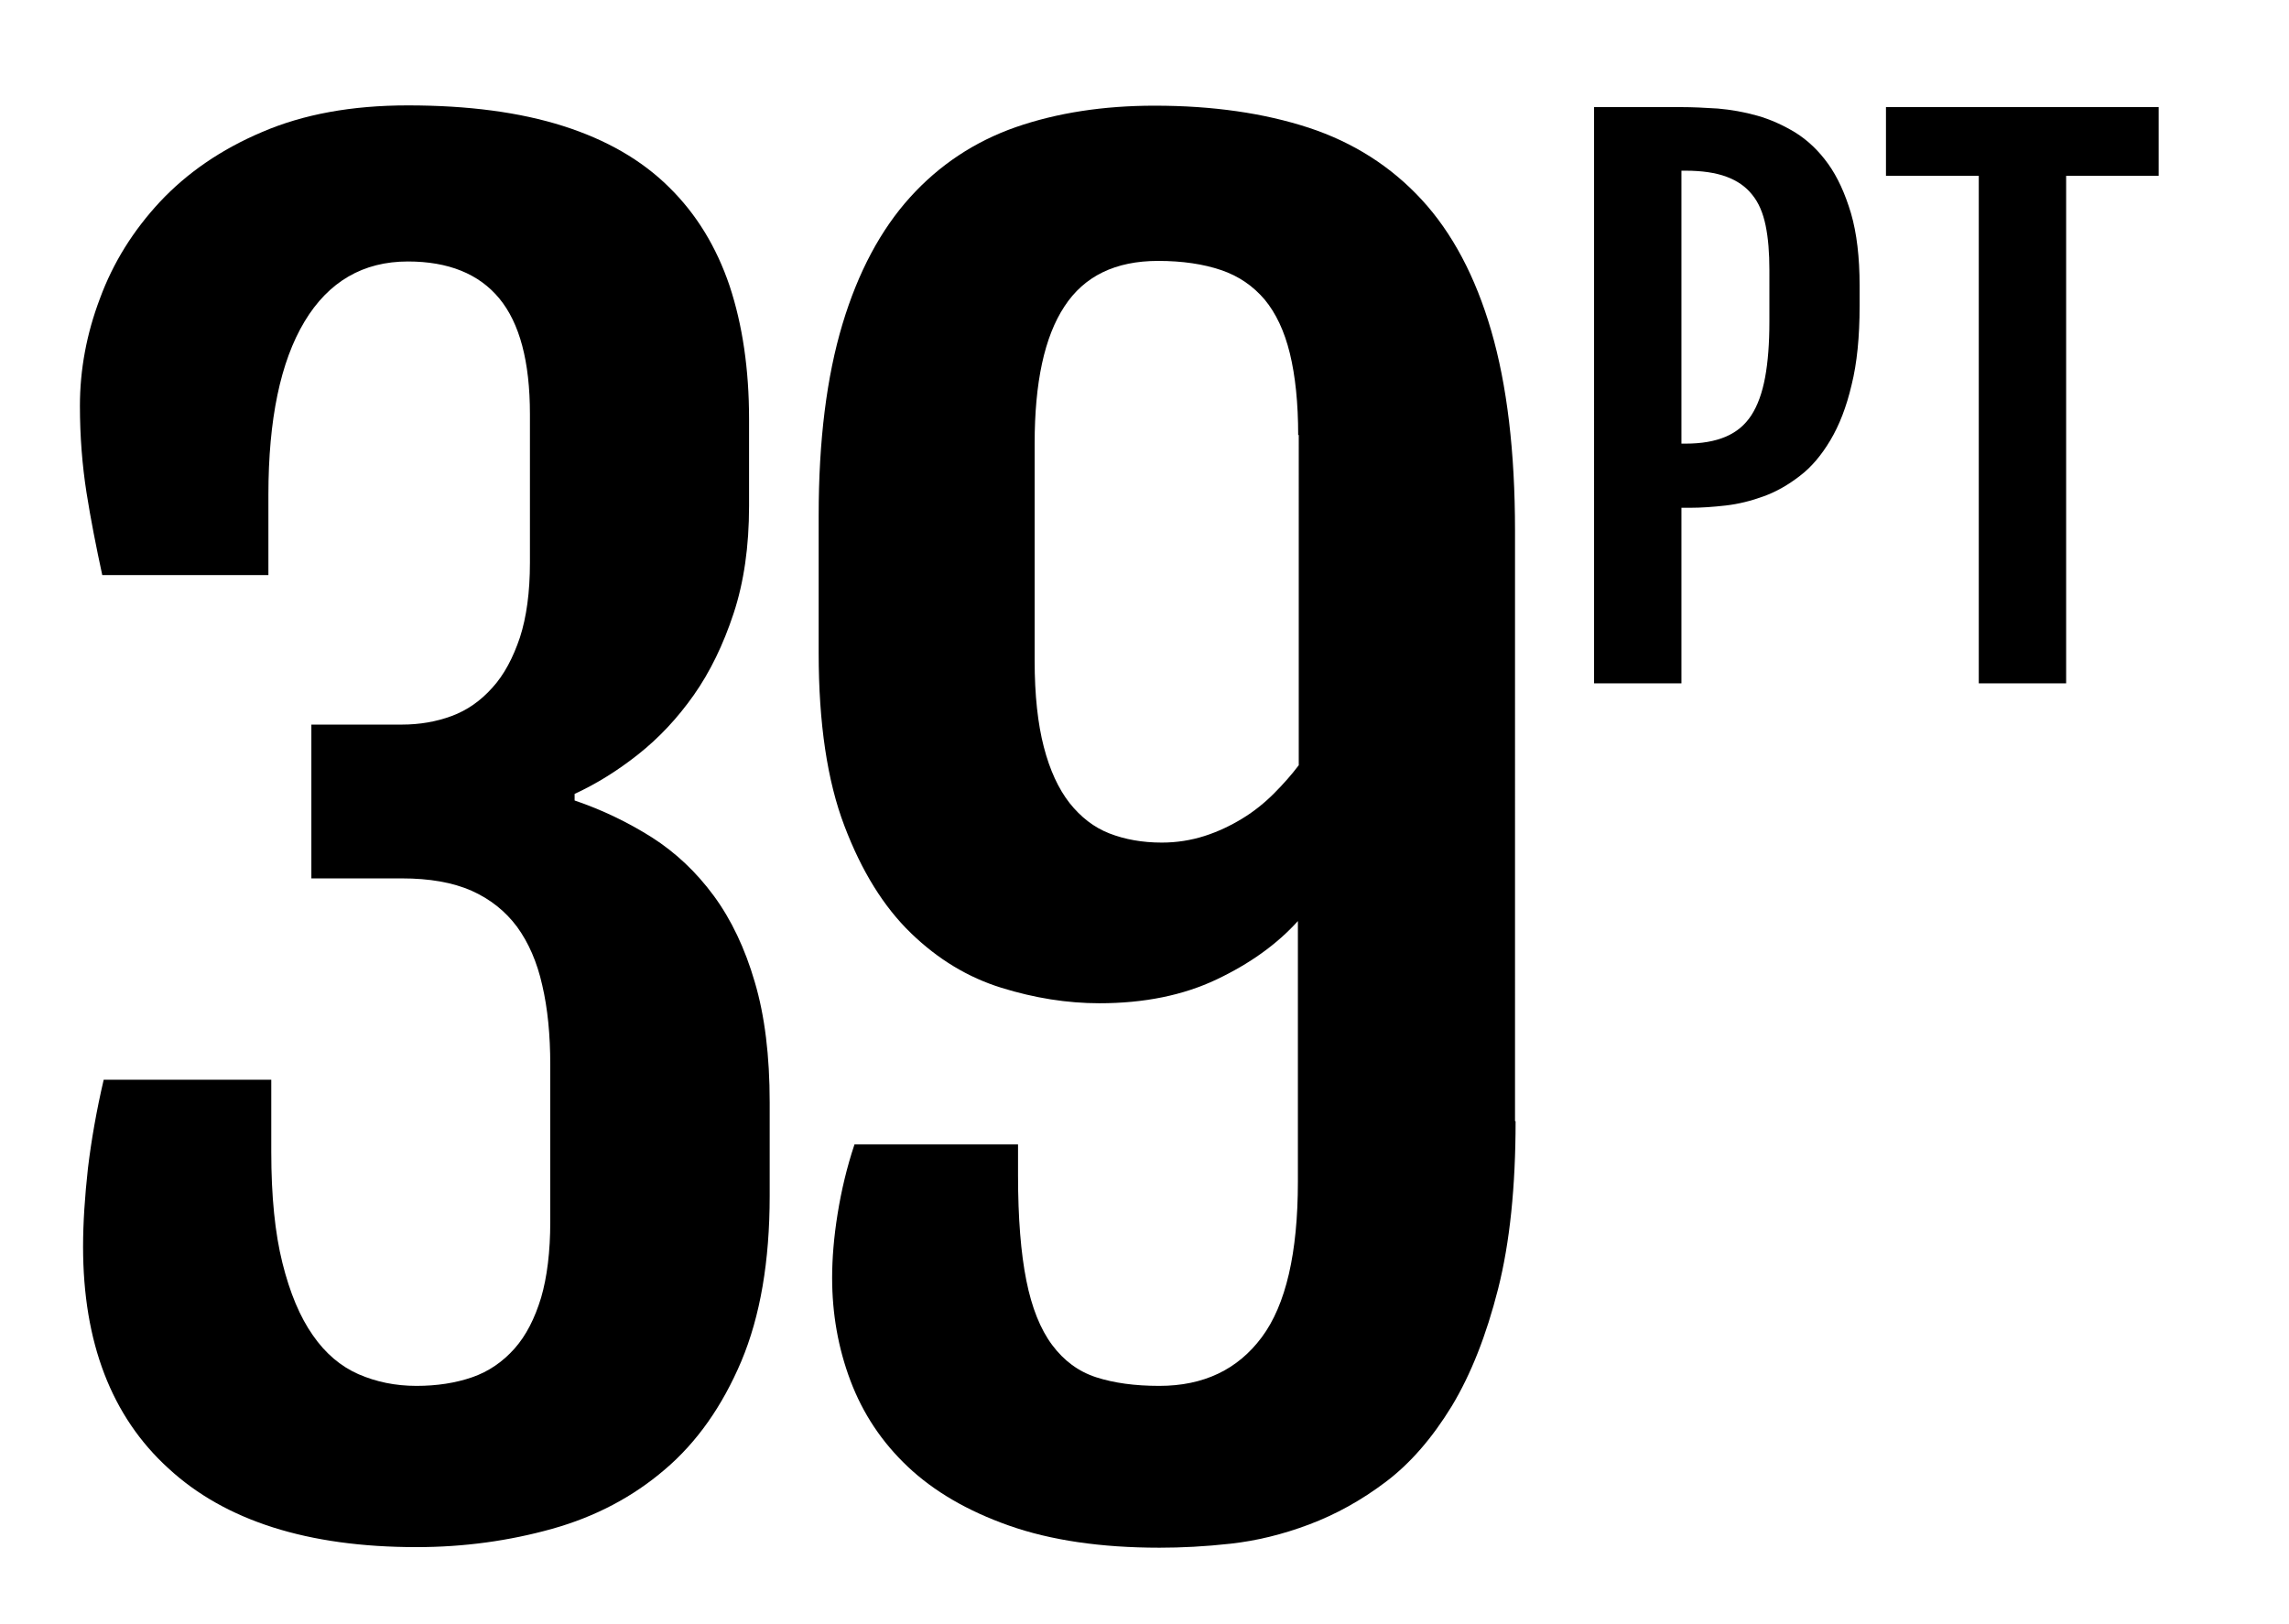
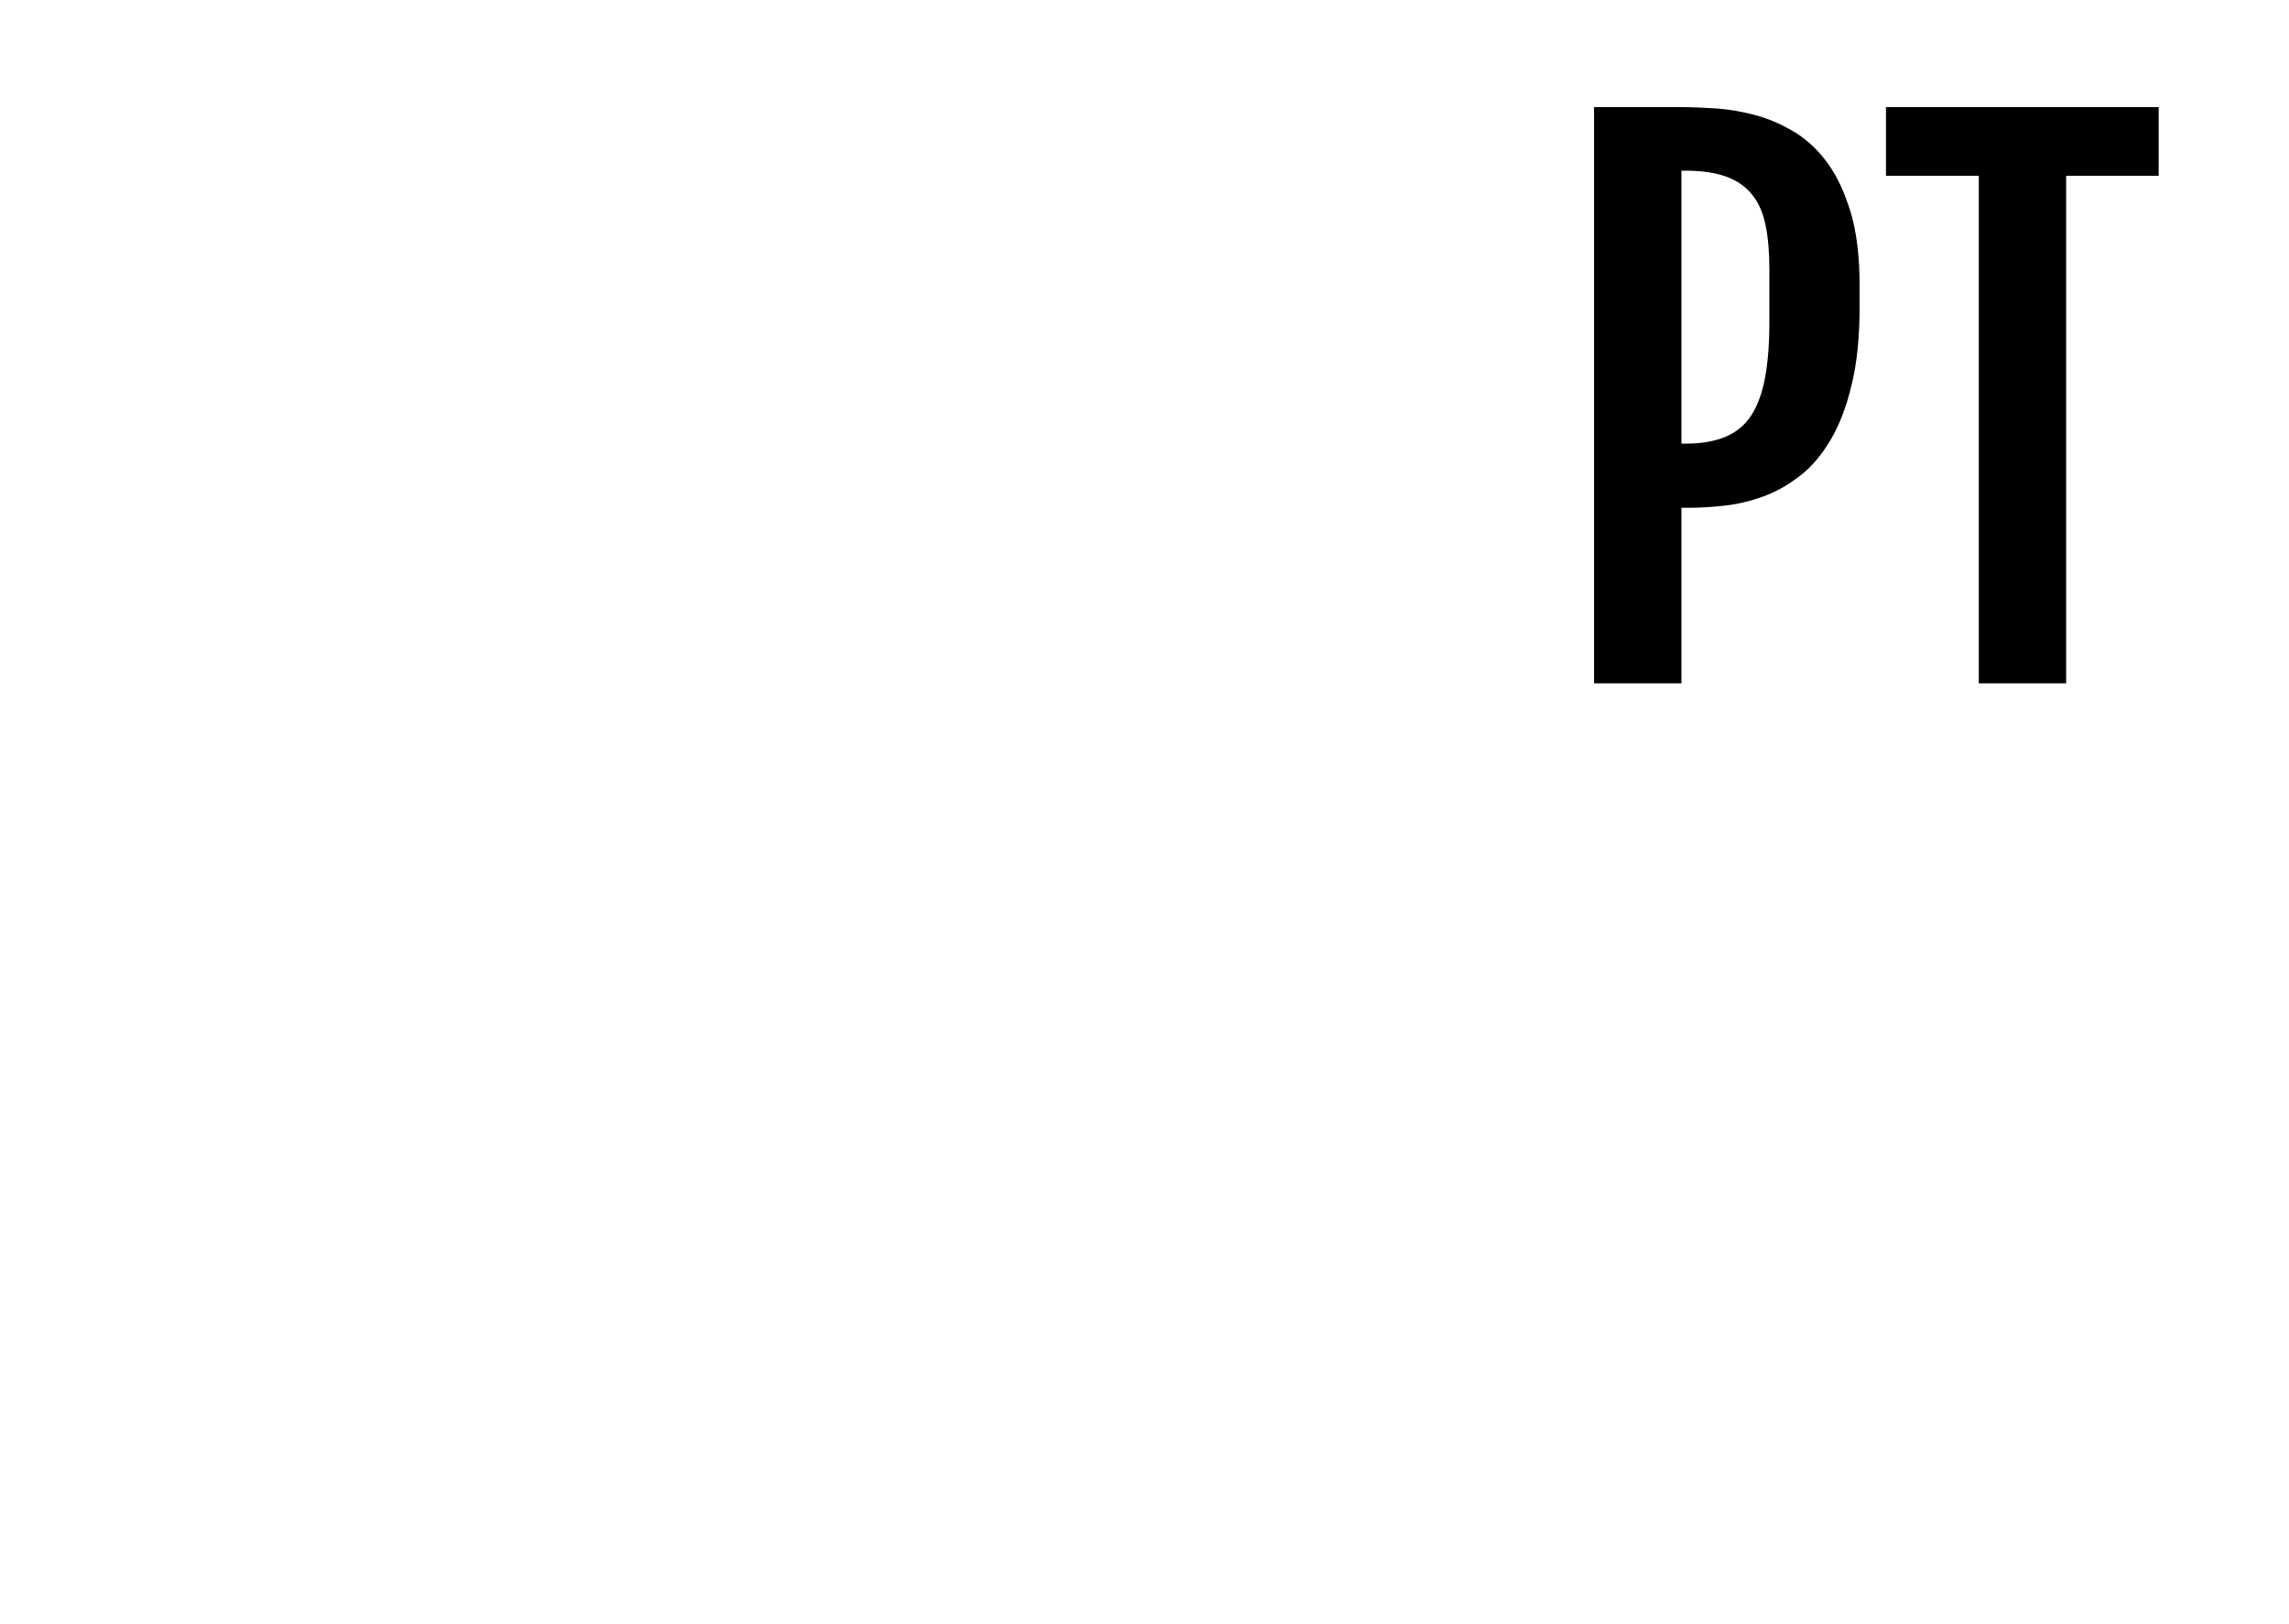
<svg xmlns="http://www.w3.org/2000/svg" version="1.1" id="Calque_1" x="0px" y="0px" viewBox="0 0 799.1 566.9" style="enable-background:new 0 0 799.1 566.9;" xml:space="preserve">
  <g>
    <path d="M556.5,37.4H587c3.8,0,8.1,0.2,12.7,0.5c4.6,0.4,9.2,1.2,13.8,2.5c4.6,1.3,9,3.3,13.3,5.9c4.3,2.7,8.1,6.3,11.4,10.9   c3.3,4.6,5.9,10.3,8,17.3c2,6.9,3,15.3,3,25.2v7.1c0,10.8-0.9,20-2.8,27.6c-1.8,7.7-4.3,14.1-7.4,19.3c-3.1,5.2-6.6,9.4-10.7,12.5   c-4,3.1-8.2,5.5-12.6,7.1c-4.4,1.6-8.8,2.7-13.2,3.2c-4.4,0.5-8.6,0.8-12.5,0.8H587v61.3h-30.5V37.4z M588.5,154.9   c5.5,0,10.1-0.8,13.9-2.4c3.8-1.6,6.8-4.1,9-7.5c2.2-3.4,3.8-7.8,4.8-13.2c1-5.4,1.5-11.8,1.5-19.4V94.3c0-6-0.4-11.1-1.3-15.5   c-0.9-4.4-2.4-8-4.7-10.8c-2.2-2.8-5.2-4.9-9-6.3c-3.8-1.4-8.5-2.1-14.3-2.1H587v95.3H588.5z" />
    <path d="M690.8,61.4h-32.4v-24h95.2v24h-32.3v177.2h-30.5V61.4z" />
  </g>
  <g>
-     <path d="M29,435.3c0-8.3,0.6-17.4,1.7-27.4c1.2-9.9,3-20.2,5.5-30.9h58.5v25.2c0,15.5,1.3,28.4,3.9,38.8   c2.6,10.4,6.1,18.8,10.6,25.2c4.4,6.4,9.8,10.9,15.9,13.6c6.2,2.7,12.9,4.1,20.3,4.1c7.1,0,13.6-1,19.4-3c5.8-2,10.7-5.4,14.8-10   c4.1-4.6,7.1-10.6,9.3-17.8c2.1-7.2,3.2-16.1,3.2-26.5v-54.8c0-10.4-0.9-19.7-2.8-27.8c-1.8-8.1-4.8-14.9-8.8-20.4   c-4.1-5.5-9.4-9.7-15.9-12.6c-6.6-2.9-14.7-4.3-24.3-4.3h-31.6V253h31.6c6.2,0,12-1,17.4-3c5.4-2,10.1-5.3,14.2-9.9   c4.1-4.5,7.2-10.4,9.6-17.5c2.3-7.1,3.5-15.8,3.5-26.1v-51.9c0-18.4-3.6-31.8-10.7-40.4c-7.1-8.6-17.8-12.9-31.9-12.9   c-15.6,0-27.7,7-36.1,21c-8.4,14-12.6,34.2-12.6,60.4v28.1h-58c-2.1-9.7-4-19.3-5.5-28.8c-1.5-9.6-2.3-19.7-2.3-30.3   c0-12.6,2.3-25.1,7-37.5c4.6-12.5,11.6-23.7,21-33.8c9.4-10,21.2-18.2,35.6-24.3c14.4-6.2,31.3-9.3,50.9-9.3   c21.1,0,39.1,2.4,54.2,7.2c15.1,4.8,27.4,11.9,36.9,21.3c9.6,9.4,16.6,20.9,21.2,34.5c4.5,13.6,6.8,29.1,6.8,46.5v30.4   c0,14.1-1.8,26.6-5.4,37.5c-3.6,10.9-8.2,20.4-13.9,28.5c-5.7,8.1-12.2,15-19.4,20.7c-7.2,5.7-14.6,10.3-22.2,13.8v2.3   c9.7,3.3,18.6,7.6,27,12.9c8.3,5.3,15.5,12.1,21.6,20.4c6.1,8.3,10.9,18.4,14.3,30.1c3.5,11.8,5.2,25.8,5.2,42v32.7   c0,22.8-3.3,42-9.9,57.7c-6.6,15.6-15.5,28.3-26.7,37.8c-11.2,9.6-24.3,16.5-39.3,20.7c-15,4.2-30.8,6.4-47.4,6.4   c-37.9,0-66.8-9.2-86.6-27.5C38.9,494.6,29,468.7,29,435.3z" />
-     <path d="M529.1,391.5c0,22.8-2,42.3-6.1,58.5c-4.1,16.2-9.5,29.9-16.2,41c-6.8,11.1-14.4,19.9-23,26.4   c-8.6,6.5-17.5,11.4-26.8,14.9s-18.4,5.7-27.4,6.7c-9,1-17.2,1.4-24.8,1.4c-20.5,0-38-2.6-52.5-7.7c-14.5-5.1-26.3-12-35.4-20.6   c-9.1-8.6-15.7-18.6-20-30c-4.3-11.4-6.4-23.4-6.4-35.9c0-6.8,0.6-14.2,1.9-22.3c1.3-8.1,3.2-16.2,5.9-24.3h57.1v10.7   c0,15.1,1,27.3,2.9,36.8c1.9,9.5,4.9,17,9,22.5c4.1,5.5,9.2,9.3,15.4,11.3c6.2,2,13.5,3,22,3c15.5,0,27.4-5.7,35.8-17   c8.4-11.3,12.6-29.4,12.6-54.3v-91c-7.3,8.1-16.8,14.9-28.4,20.4c-11.6,5.5-25.2,8.3-40.9,8.3c-11.2,0-22.6-1.8-34.2-5.4   c-11.6-3.6-22.1-9.9-31.6-19.1c-9.5-9.2-17.2-21.6-23.2-37.4c-6-15.7-9-35.9-9-60.4V180c0-26.3,2.8-48.5,8.3-66.8   c5.5-18.3,13.4-33,23.6-44.3c10.2-11.3,22.6-19.5,36.9-24.5c14.4-5,30.6-7.5,48.5-7.5c20.3,0,38.2,2.6,53.8,7.7   c15.5,5.1,28.7,13.5,39.4,25.1s18.8,26.9,24.3,45.8c5.5,18.9,8.3,42.2,8.3,69.8V391.5z M453.2,151.9c0-11.2-1-20.7-2.9-28.5   c-1.9-7.8-4.9-14.1-8.8-18.8c-4-4.7-9-8.2-15.2-10.3c-6.2-2.1-13.5-3.2-22-3.2c-14.9,0-25.8,5.3-32.7,15.9   c-7,10.6-10.4,26.6-10.4,47.8v75.9c0,12,1.1,22,3.2,30.1c2.1,8.1,5.1,14.6,9,19.6c3.9,4.9,8.5,8.5,13.9,10.6   c5.4,2.1,11.5,3.2,18.3,3.2c5.2,0,10.2-0.8,14.9-2.3c4.7-1.5,9.1-3.6,13.2-6.1c4.1-2.5,7.7-5.4,11-8.7c3.3-3.3,6.2-6.6,8.7-9.9   V151.9z" />
-   </g>
+     </g>
</svg>